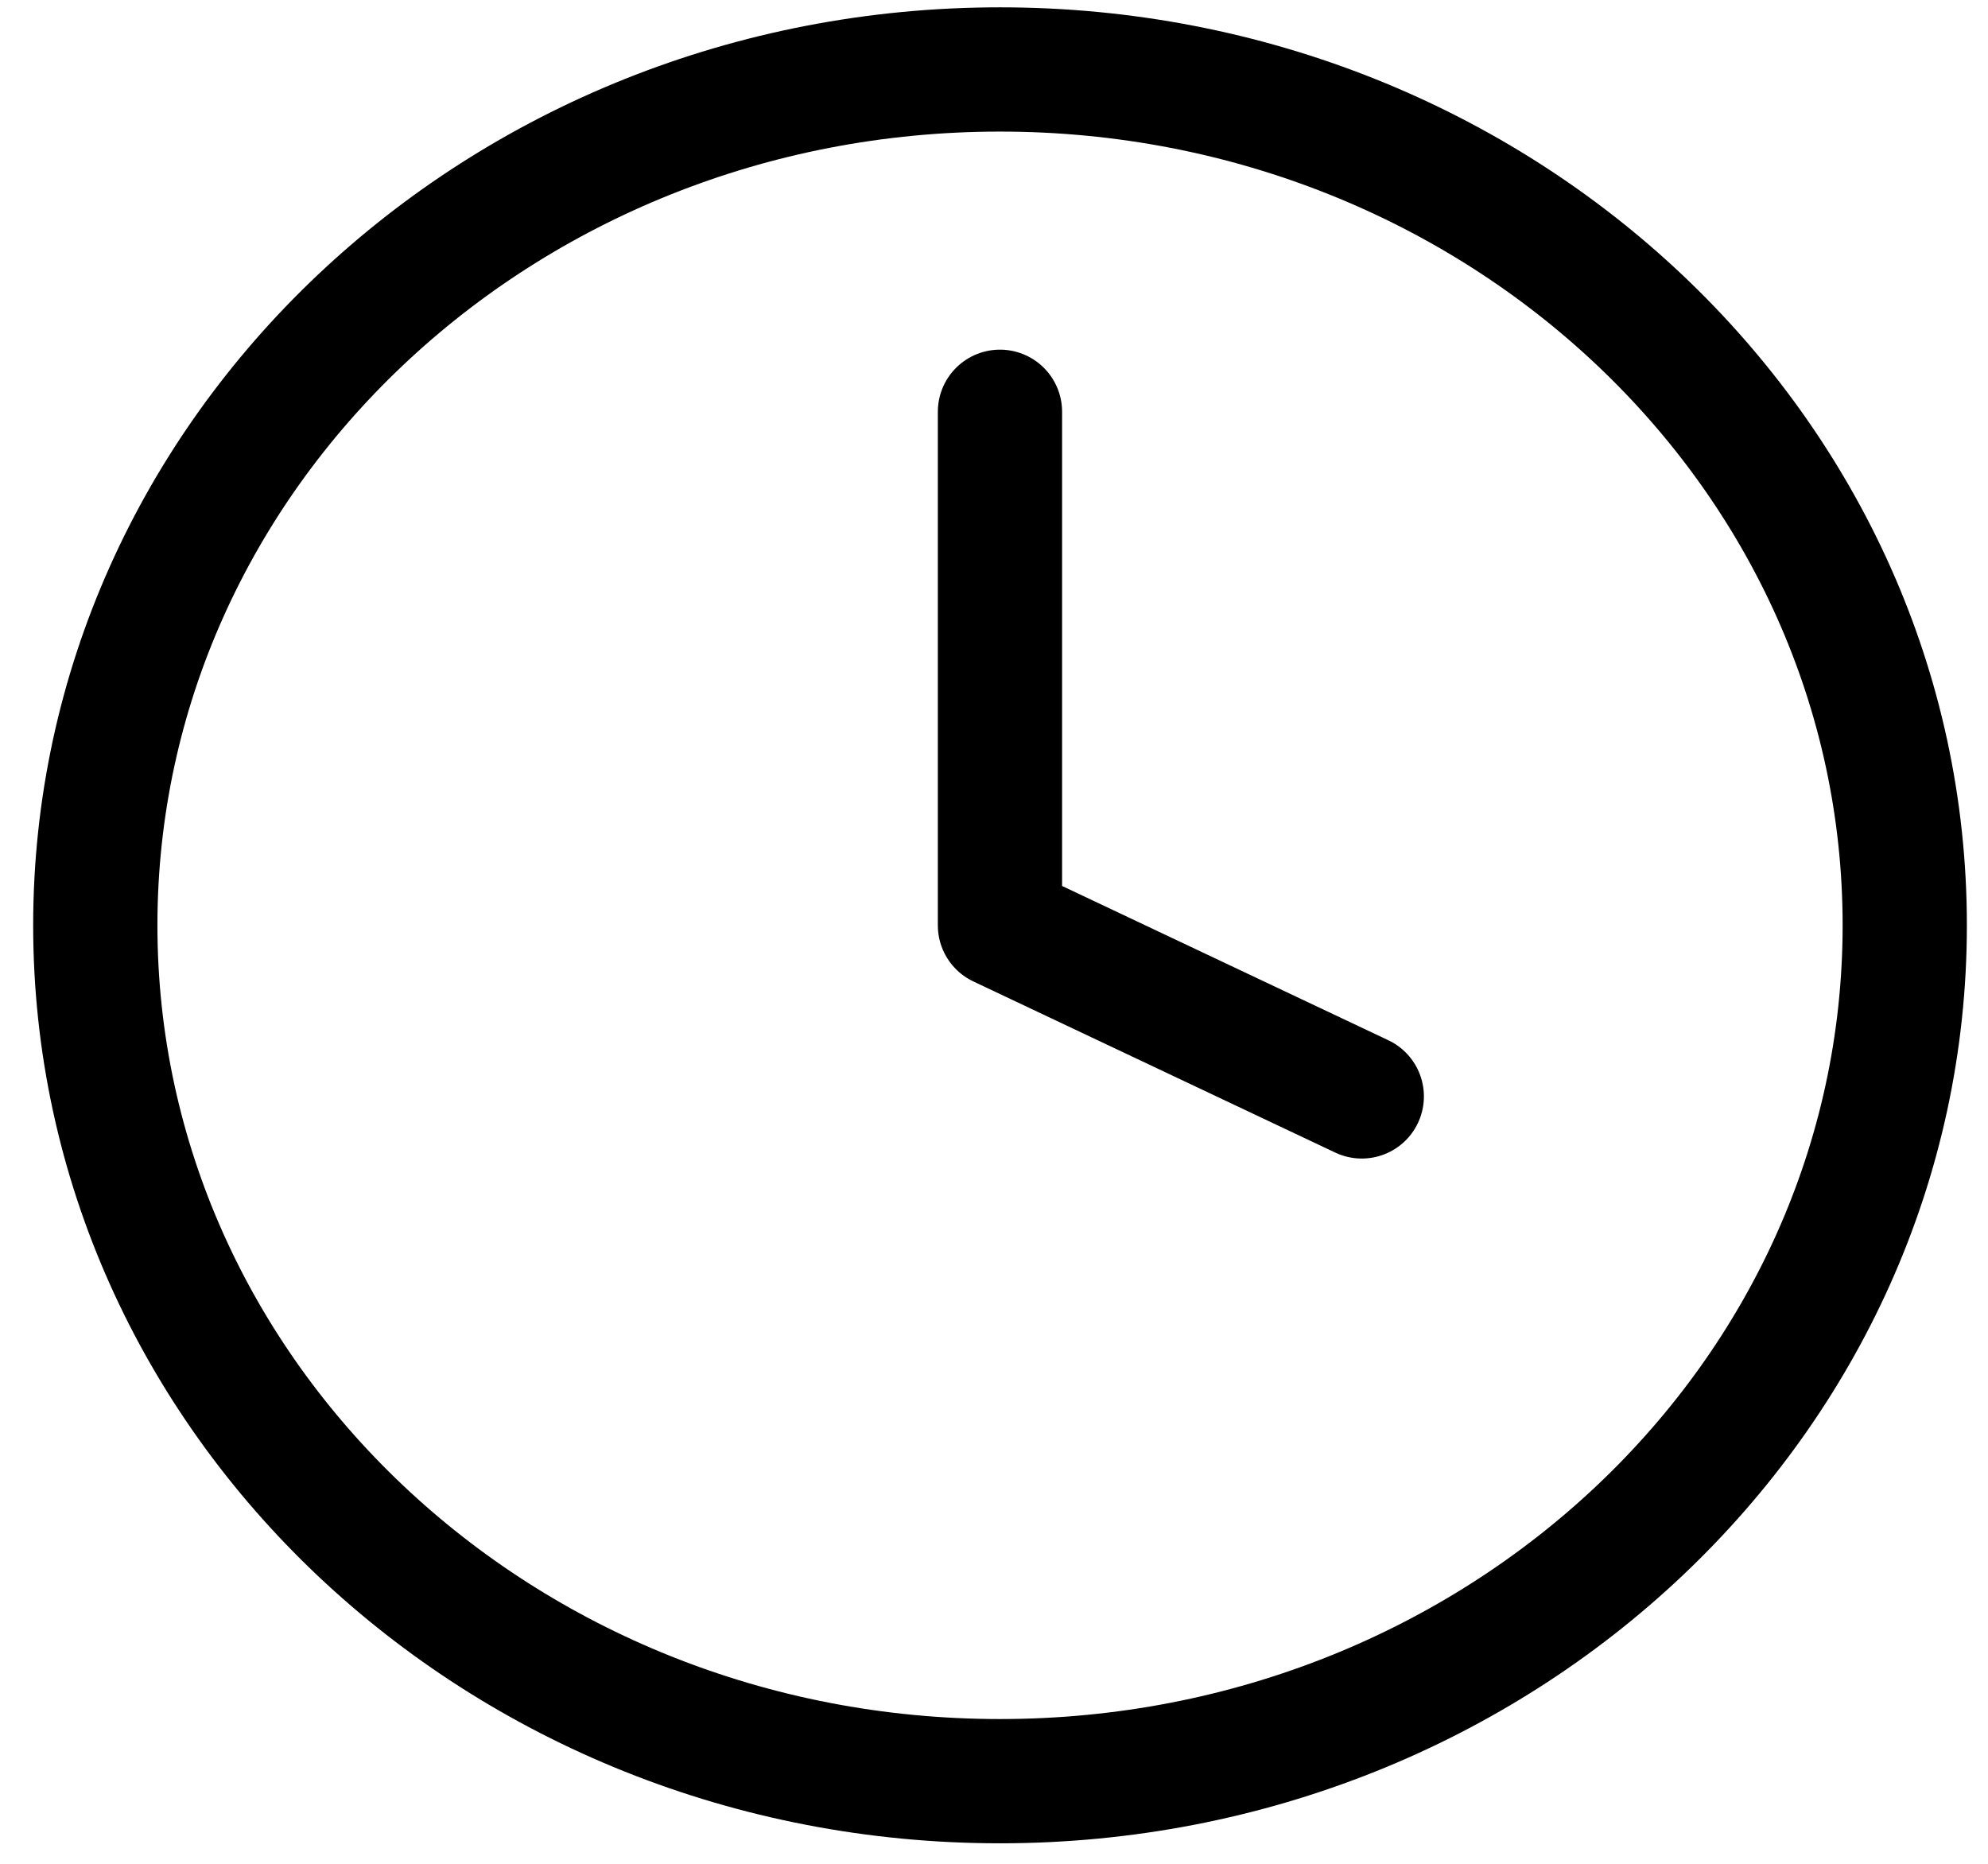
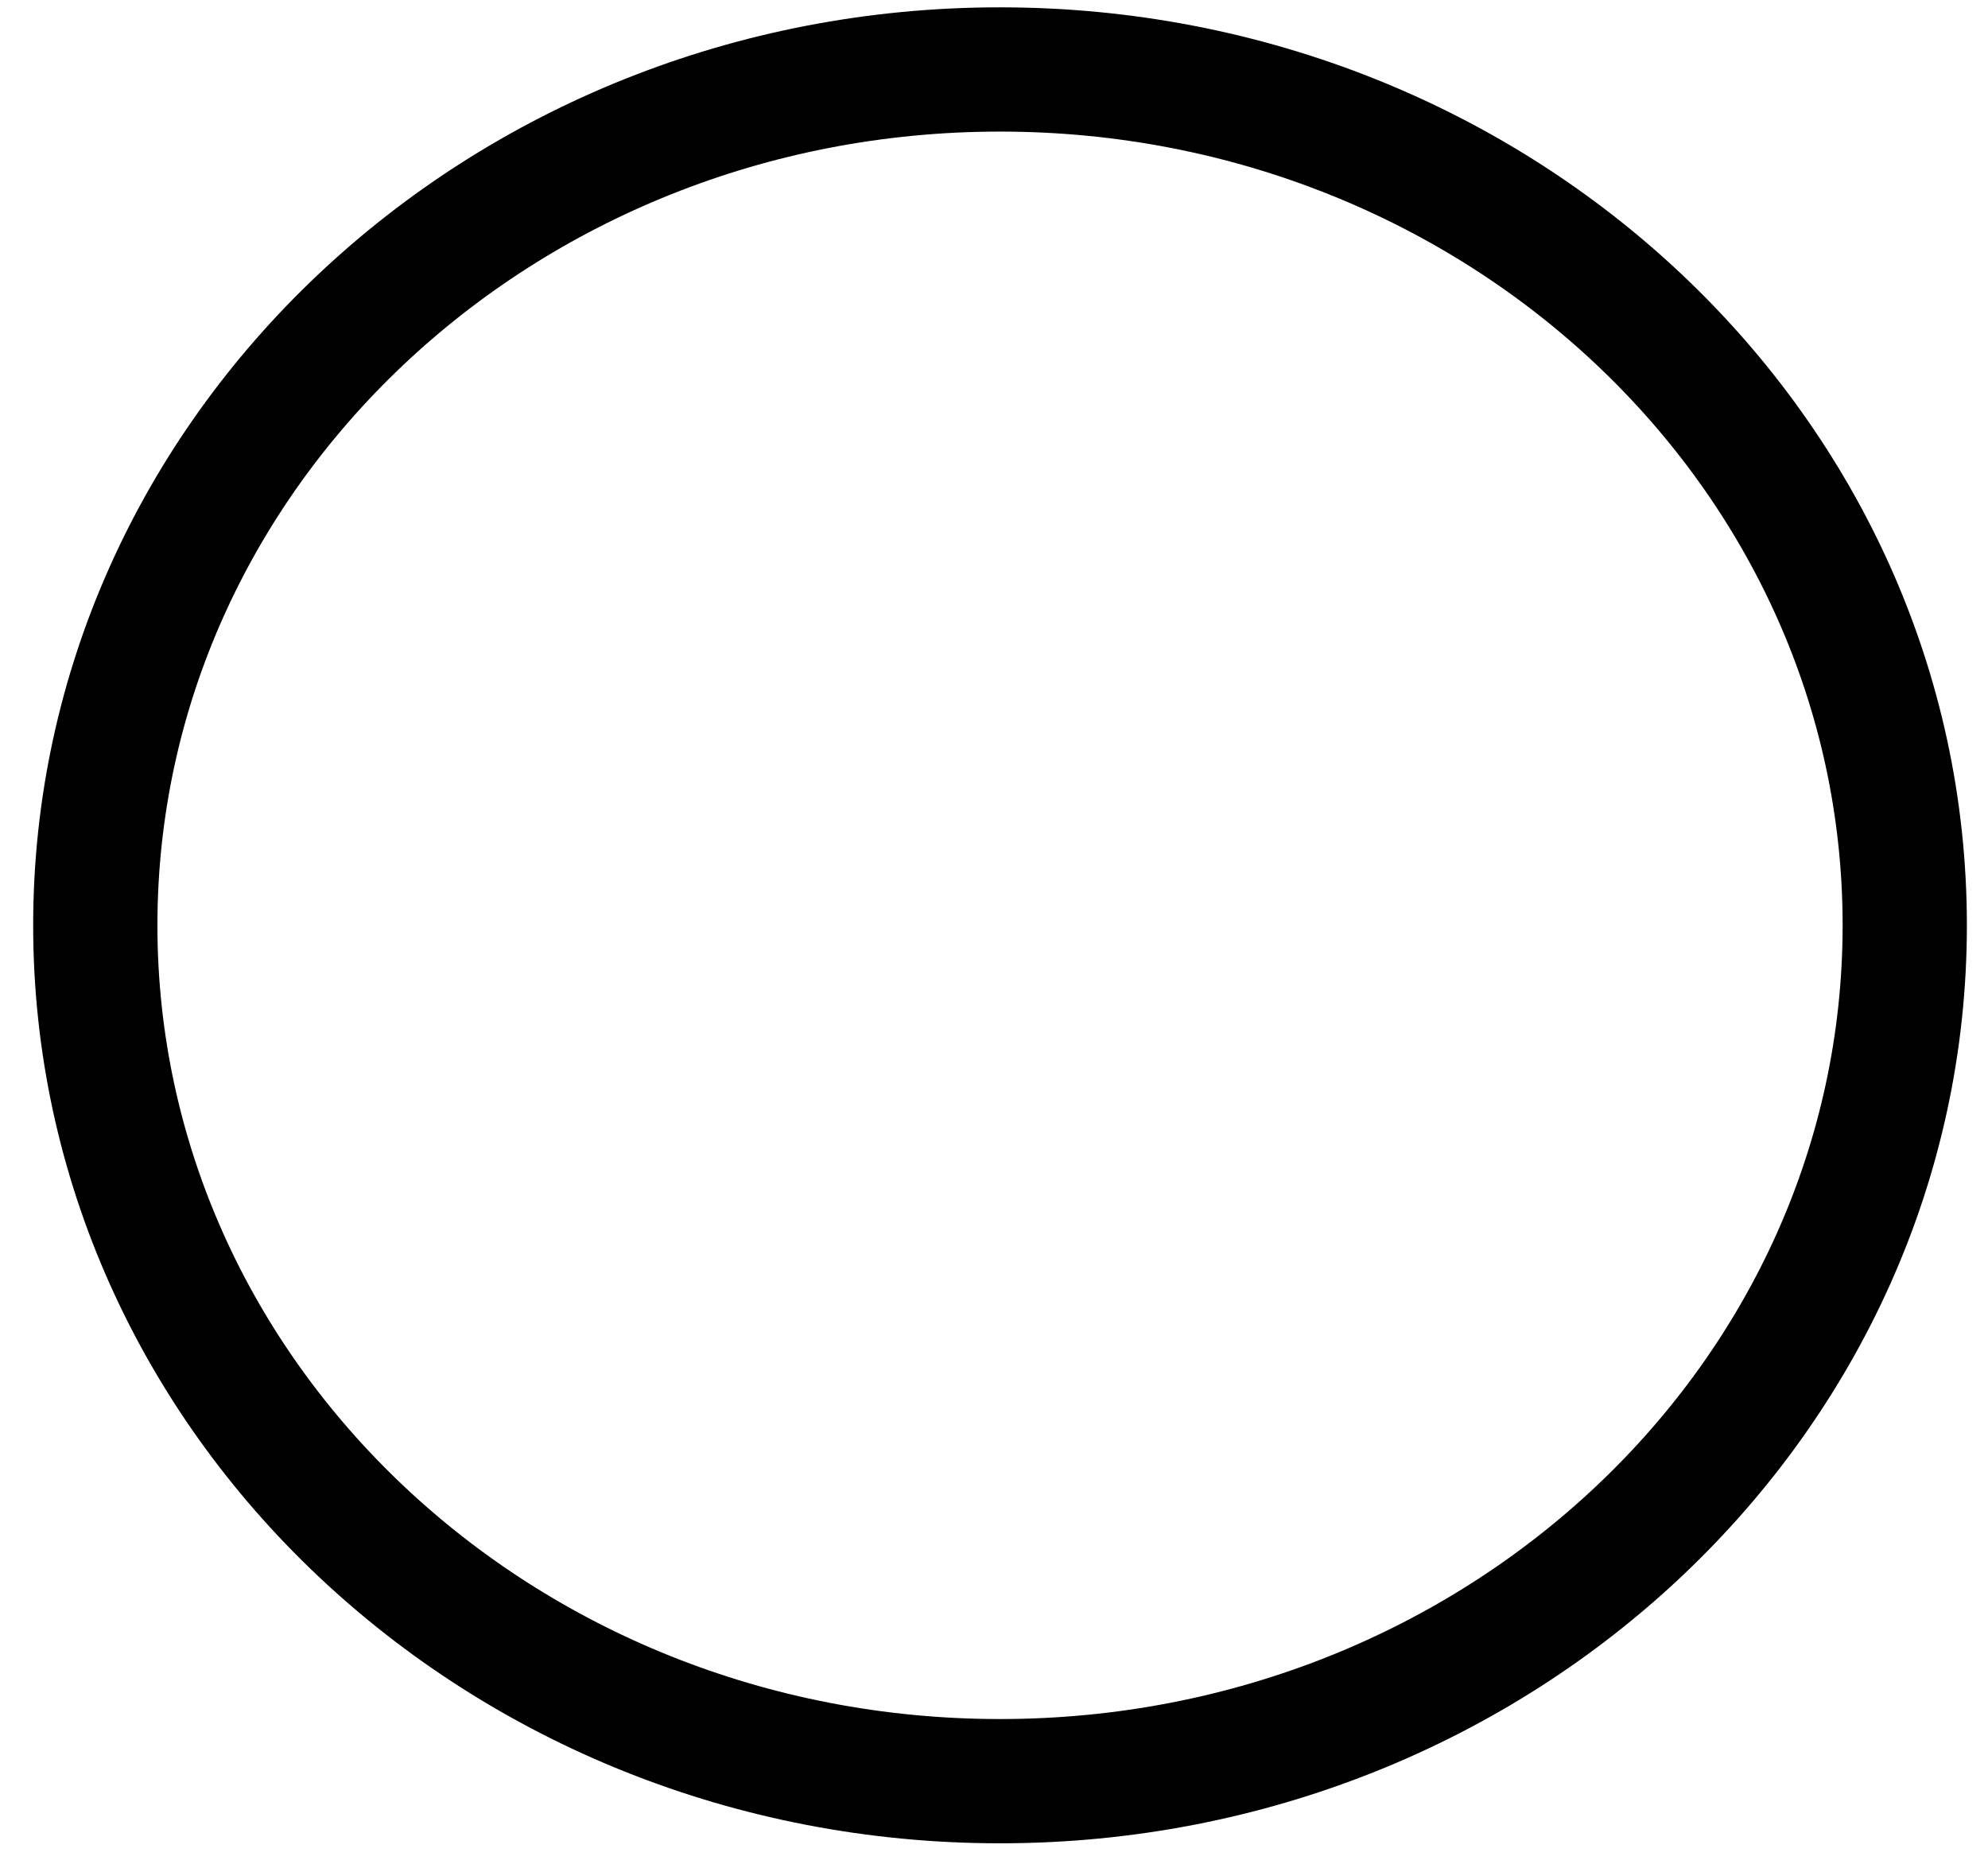
<svg xmlns="http://www.w3.org/2000/svg" width="16" height="15" viewBox="0 0 16 15" fill="none">
  <path d="M8.048 14.335C12.07 14.335 15.33 11.251 15.33 7.447C15.33 3.643 12.07 0.559 8.048 0.559C4.027 0.559 0.767 3.643 0.767 7.447C0.767 11.251 4.027 14.335 8.048 14.335Z" stroke="black" stroke-linecap="round" stroke-linejoin="round" />
-   <path d="M8.048 3.314V7.447L10.96 8.824" stroke="black" stroke-linecap="round" stroke-linejoin="round" />
</svg>